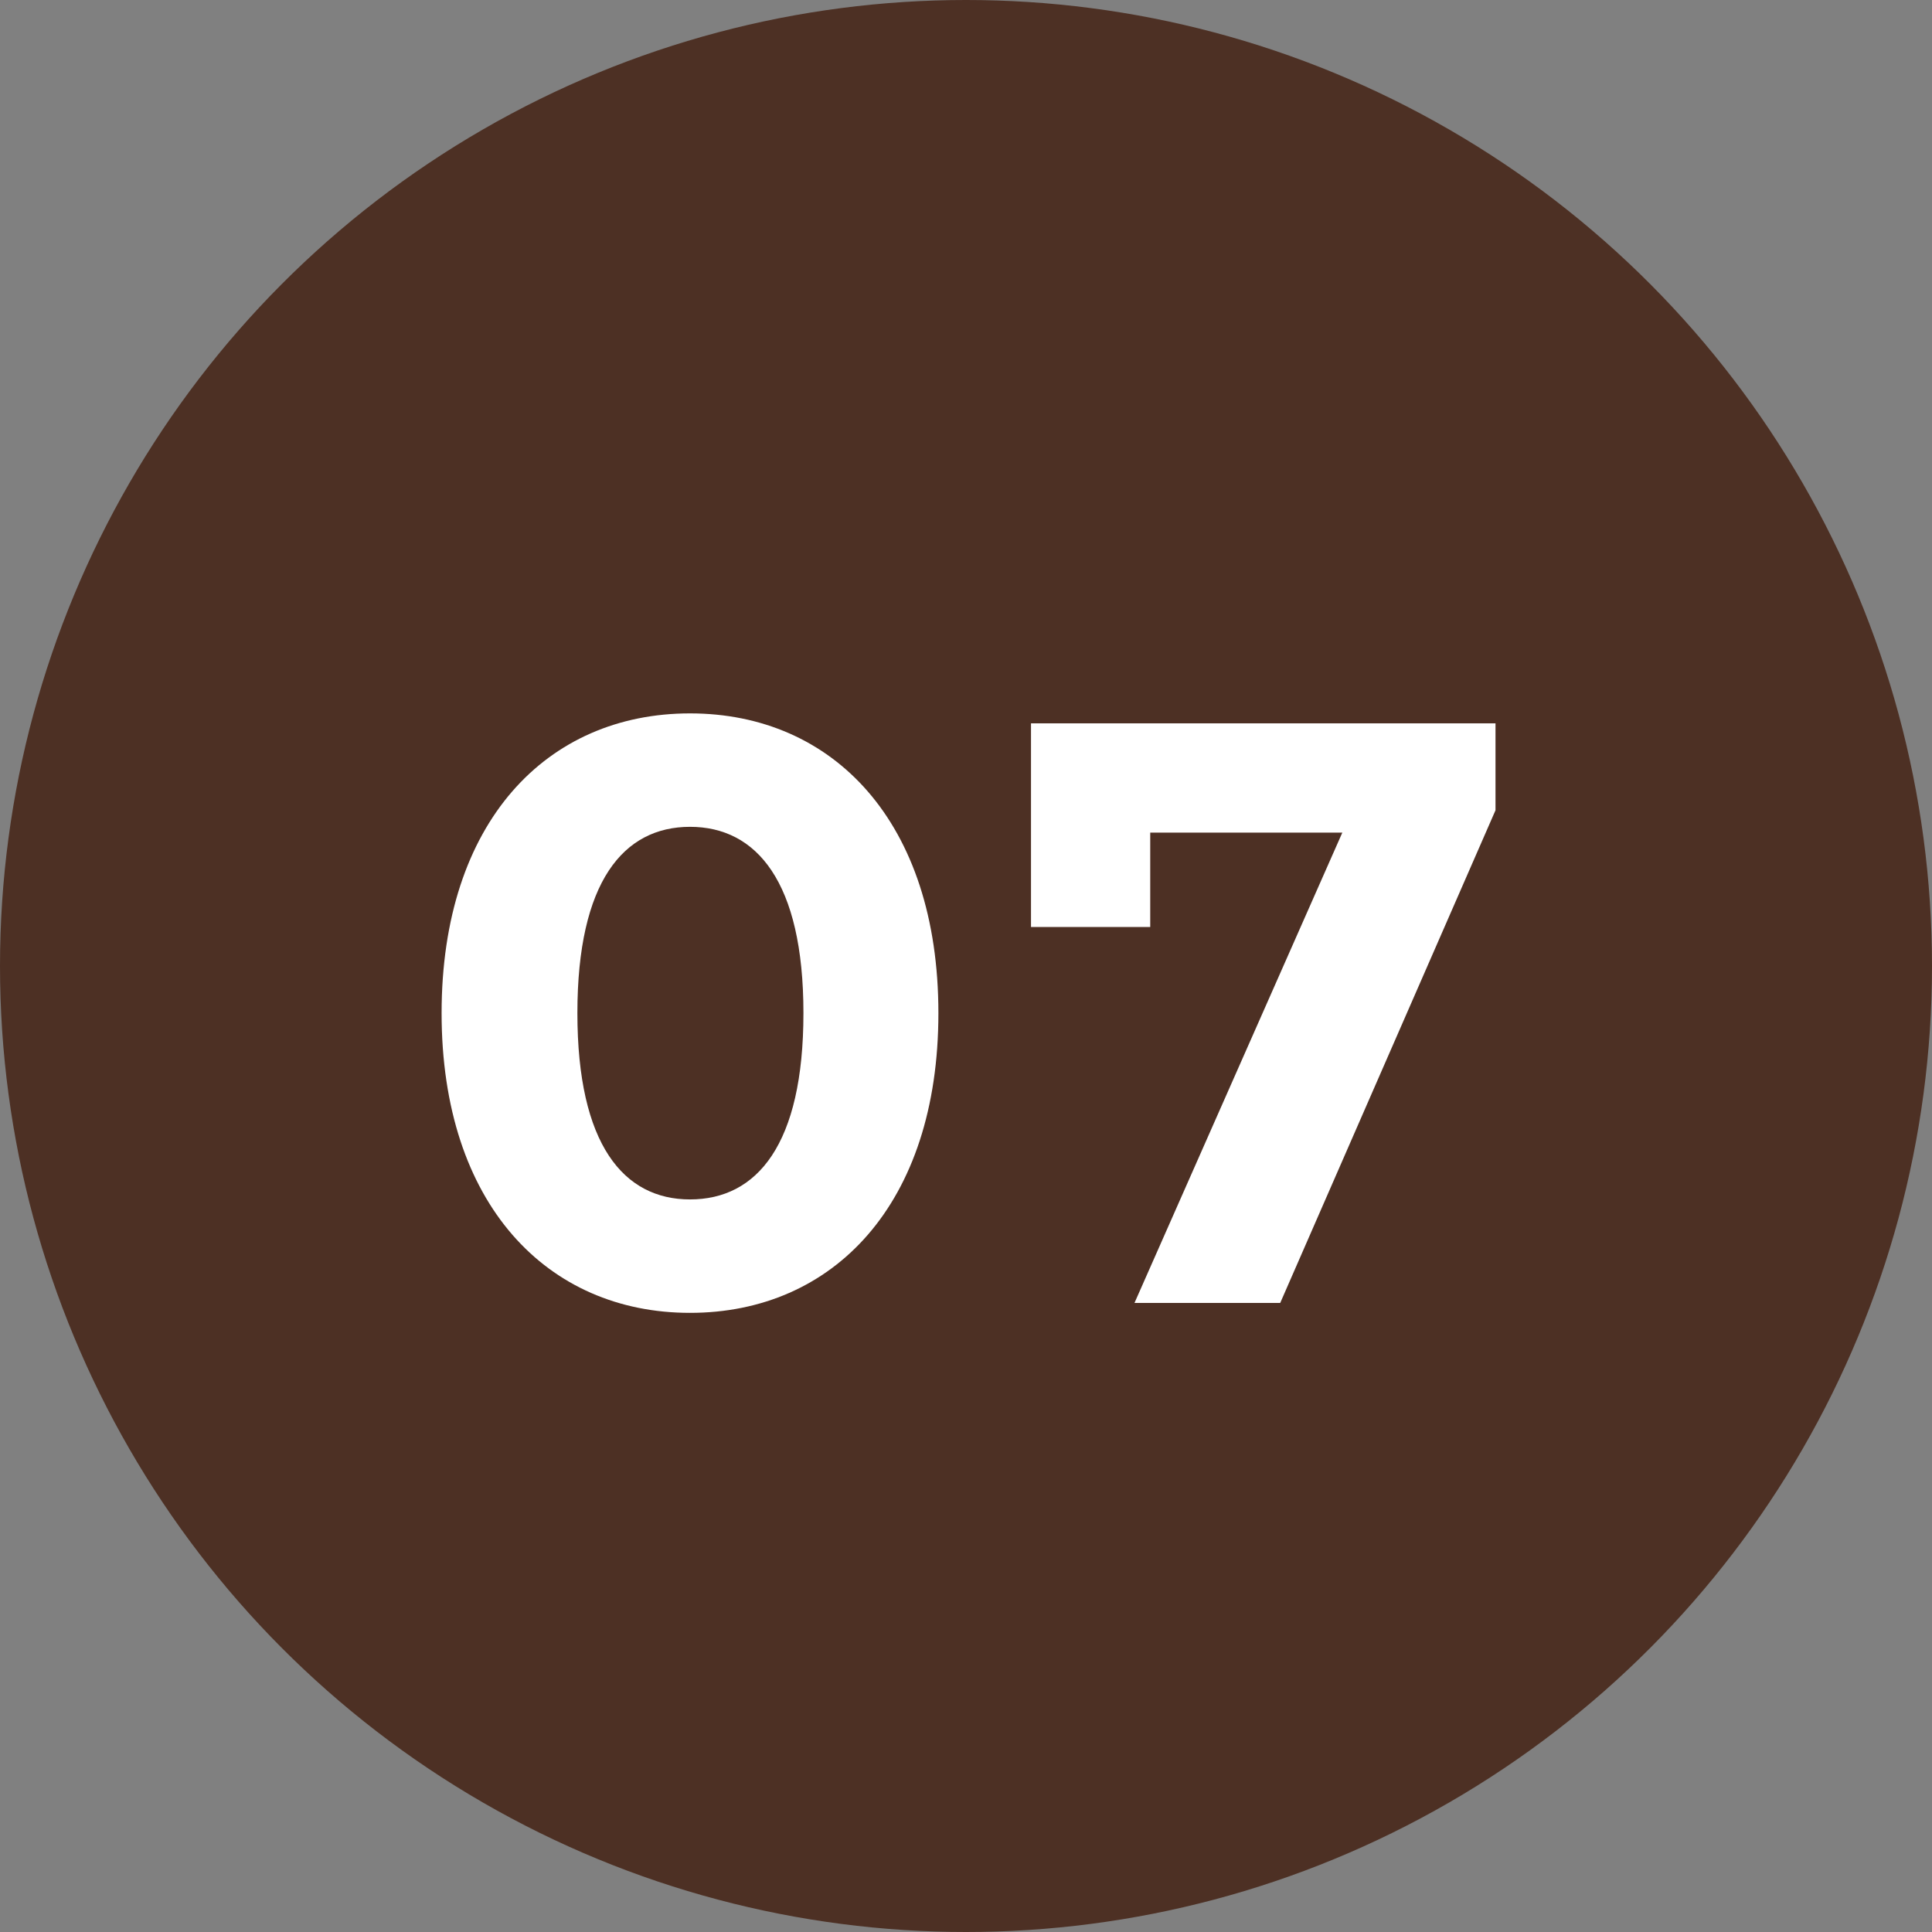
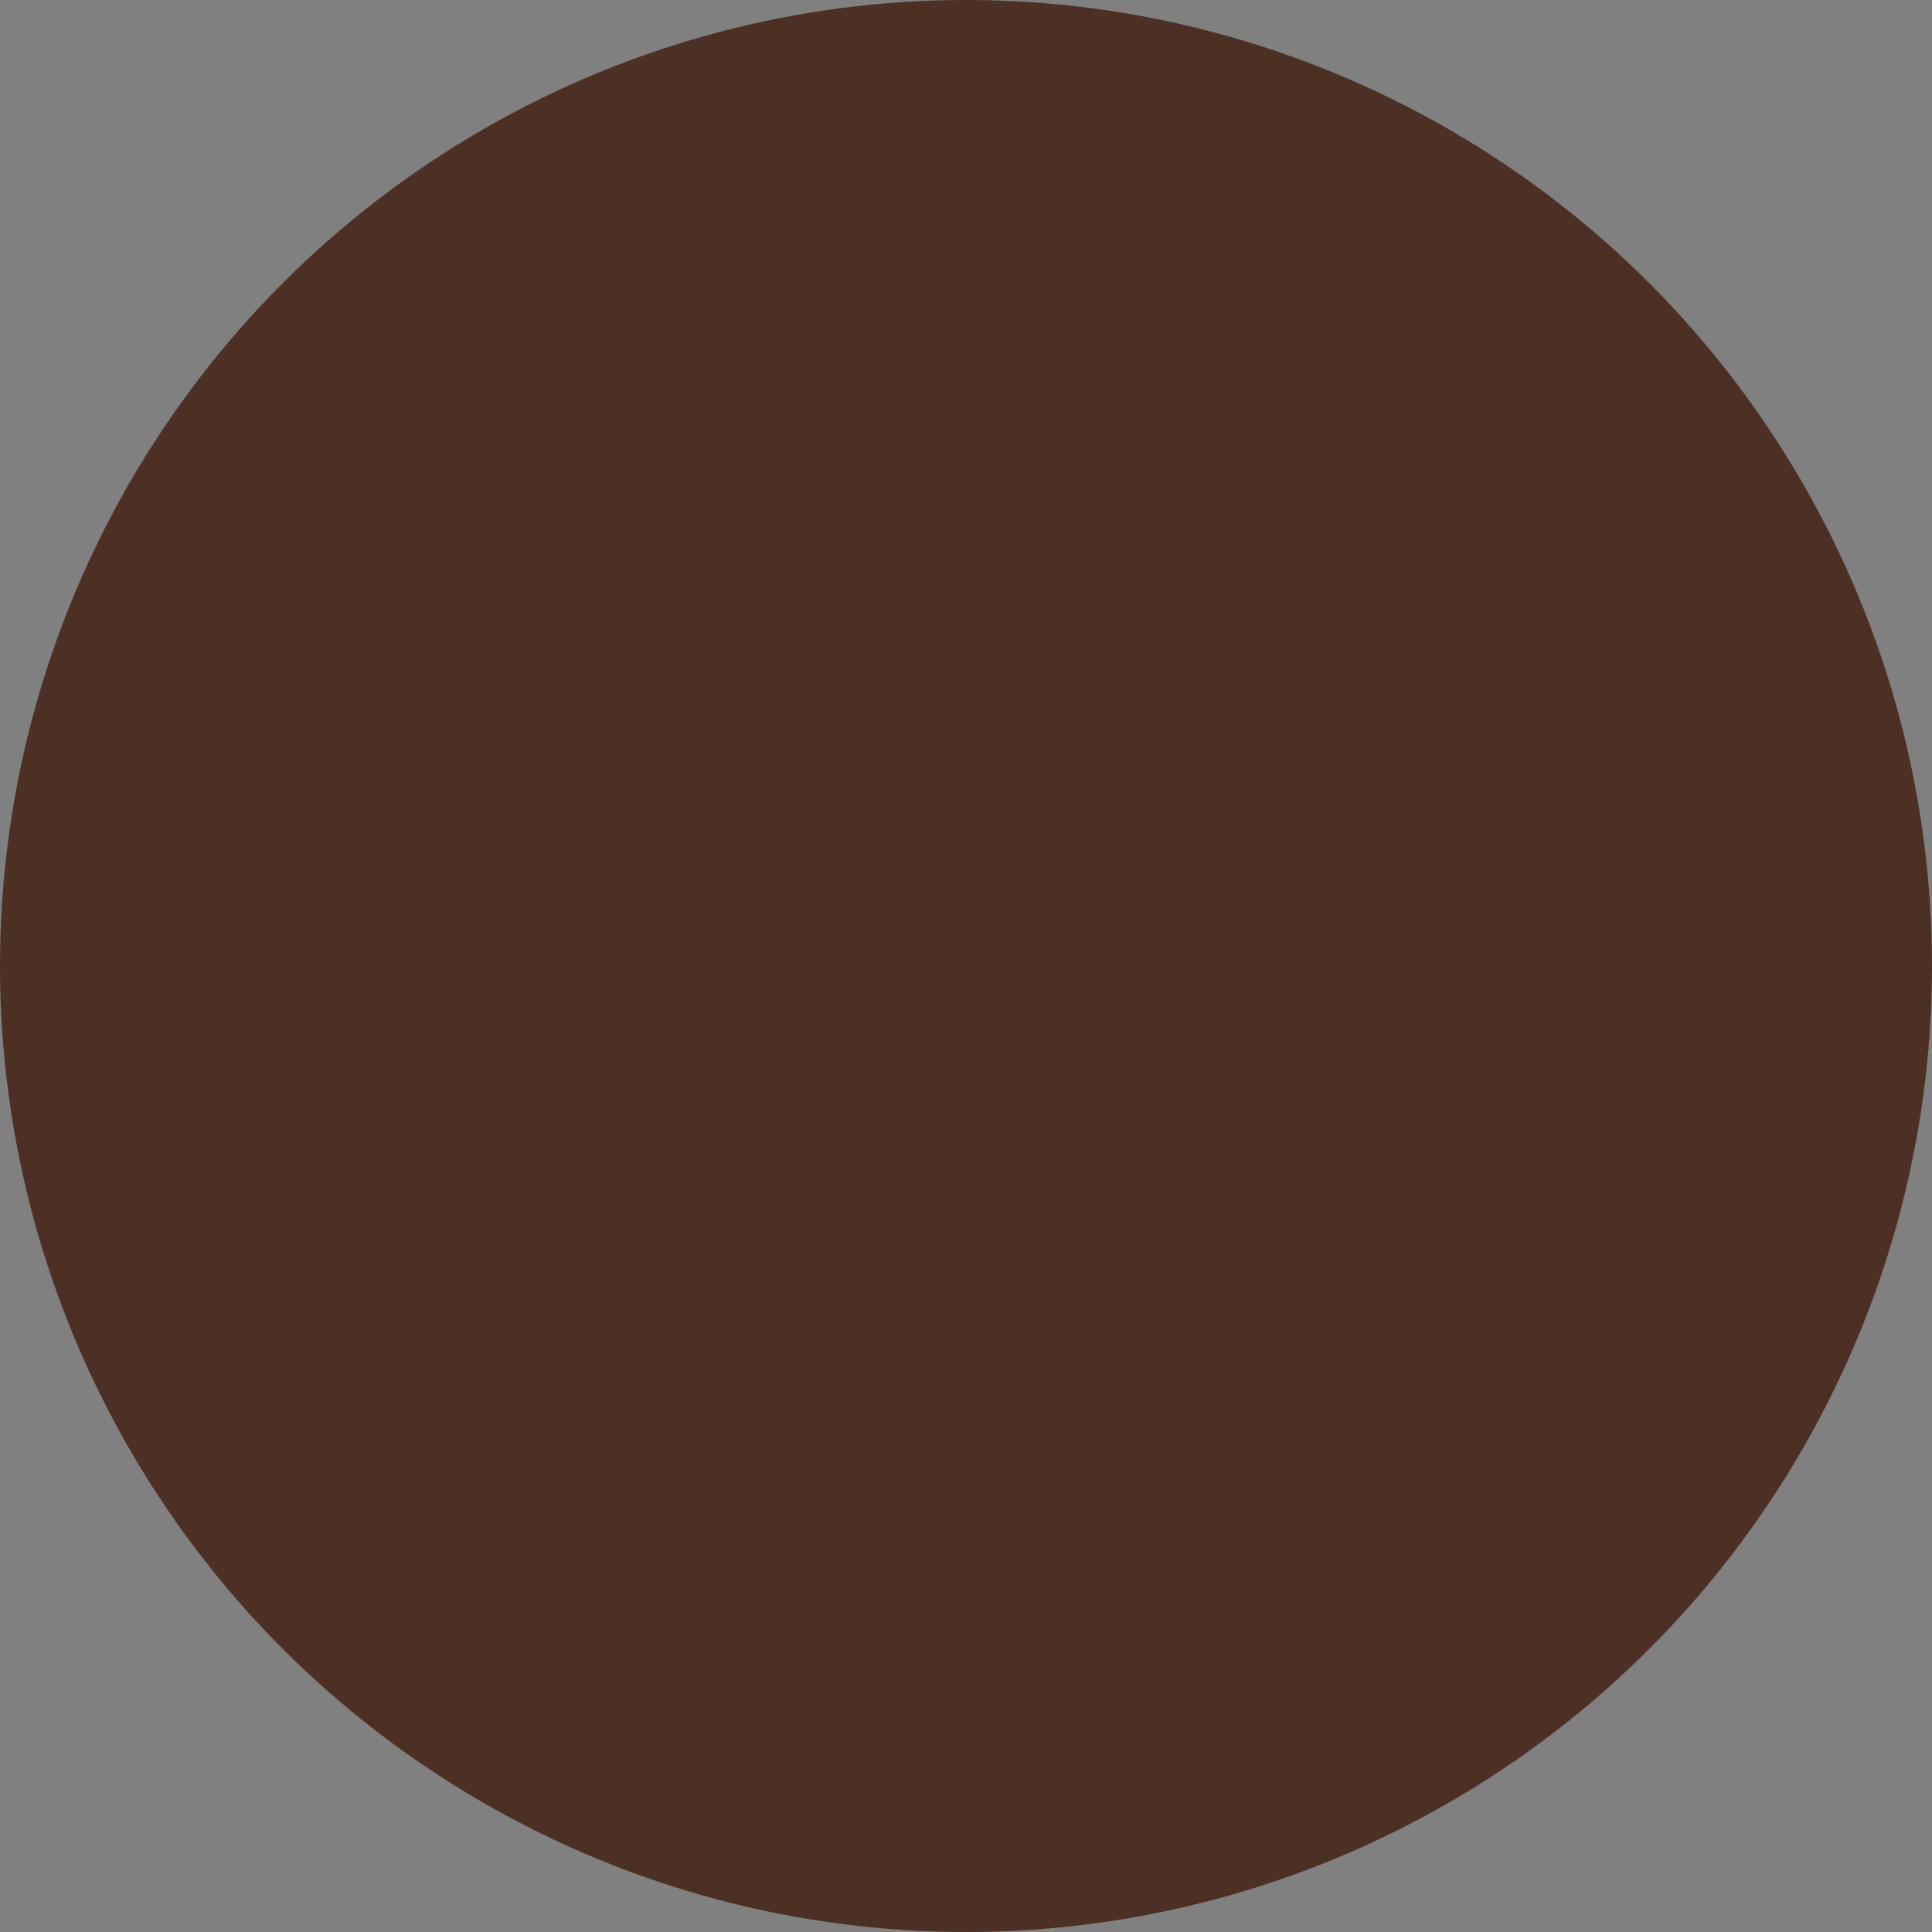
<svg xmlns="http://www.w3.org/2000/svg" height="28" viewBox="0 0 28 28" width="28">
  <rect x="0" y="0" width="28" height="28" fill="#808080" stroke="none" />
  <circle cx="14" cy="14" fill="#4d3024" r="14" />
-   <path d="m-4 .144c2.074 0 3.6-1.572 3.6-4.344s-1.526-4.344-3.6-4.344-3.6 1.572-3.6 4.344 1.534 4.344 3.6 4.344zm0-1.644c-.96 0-1.632-.792-1.632-2.7s.67-2.7 1.632-2.7 1.644.792 1.644 2.7-.674 2.7-1.644 2.7zm4.942-6.9v2.952h1.728v-1.368h2.784l-3.012 6.816h2.112l3.12-7.14v-1.26z" fill="#fff" transform="translate(14 18.883)" />
</svg>